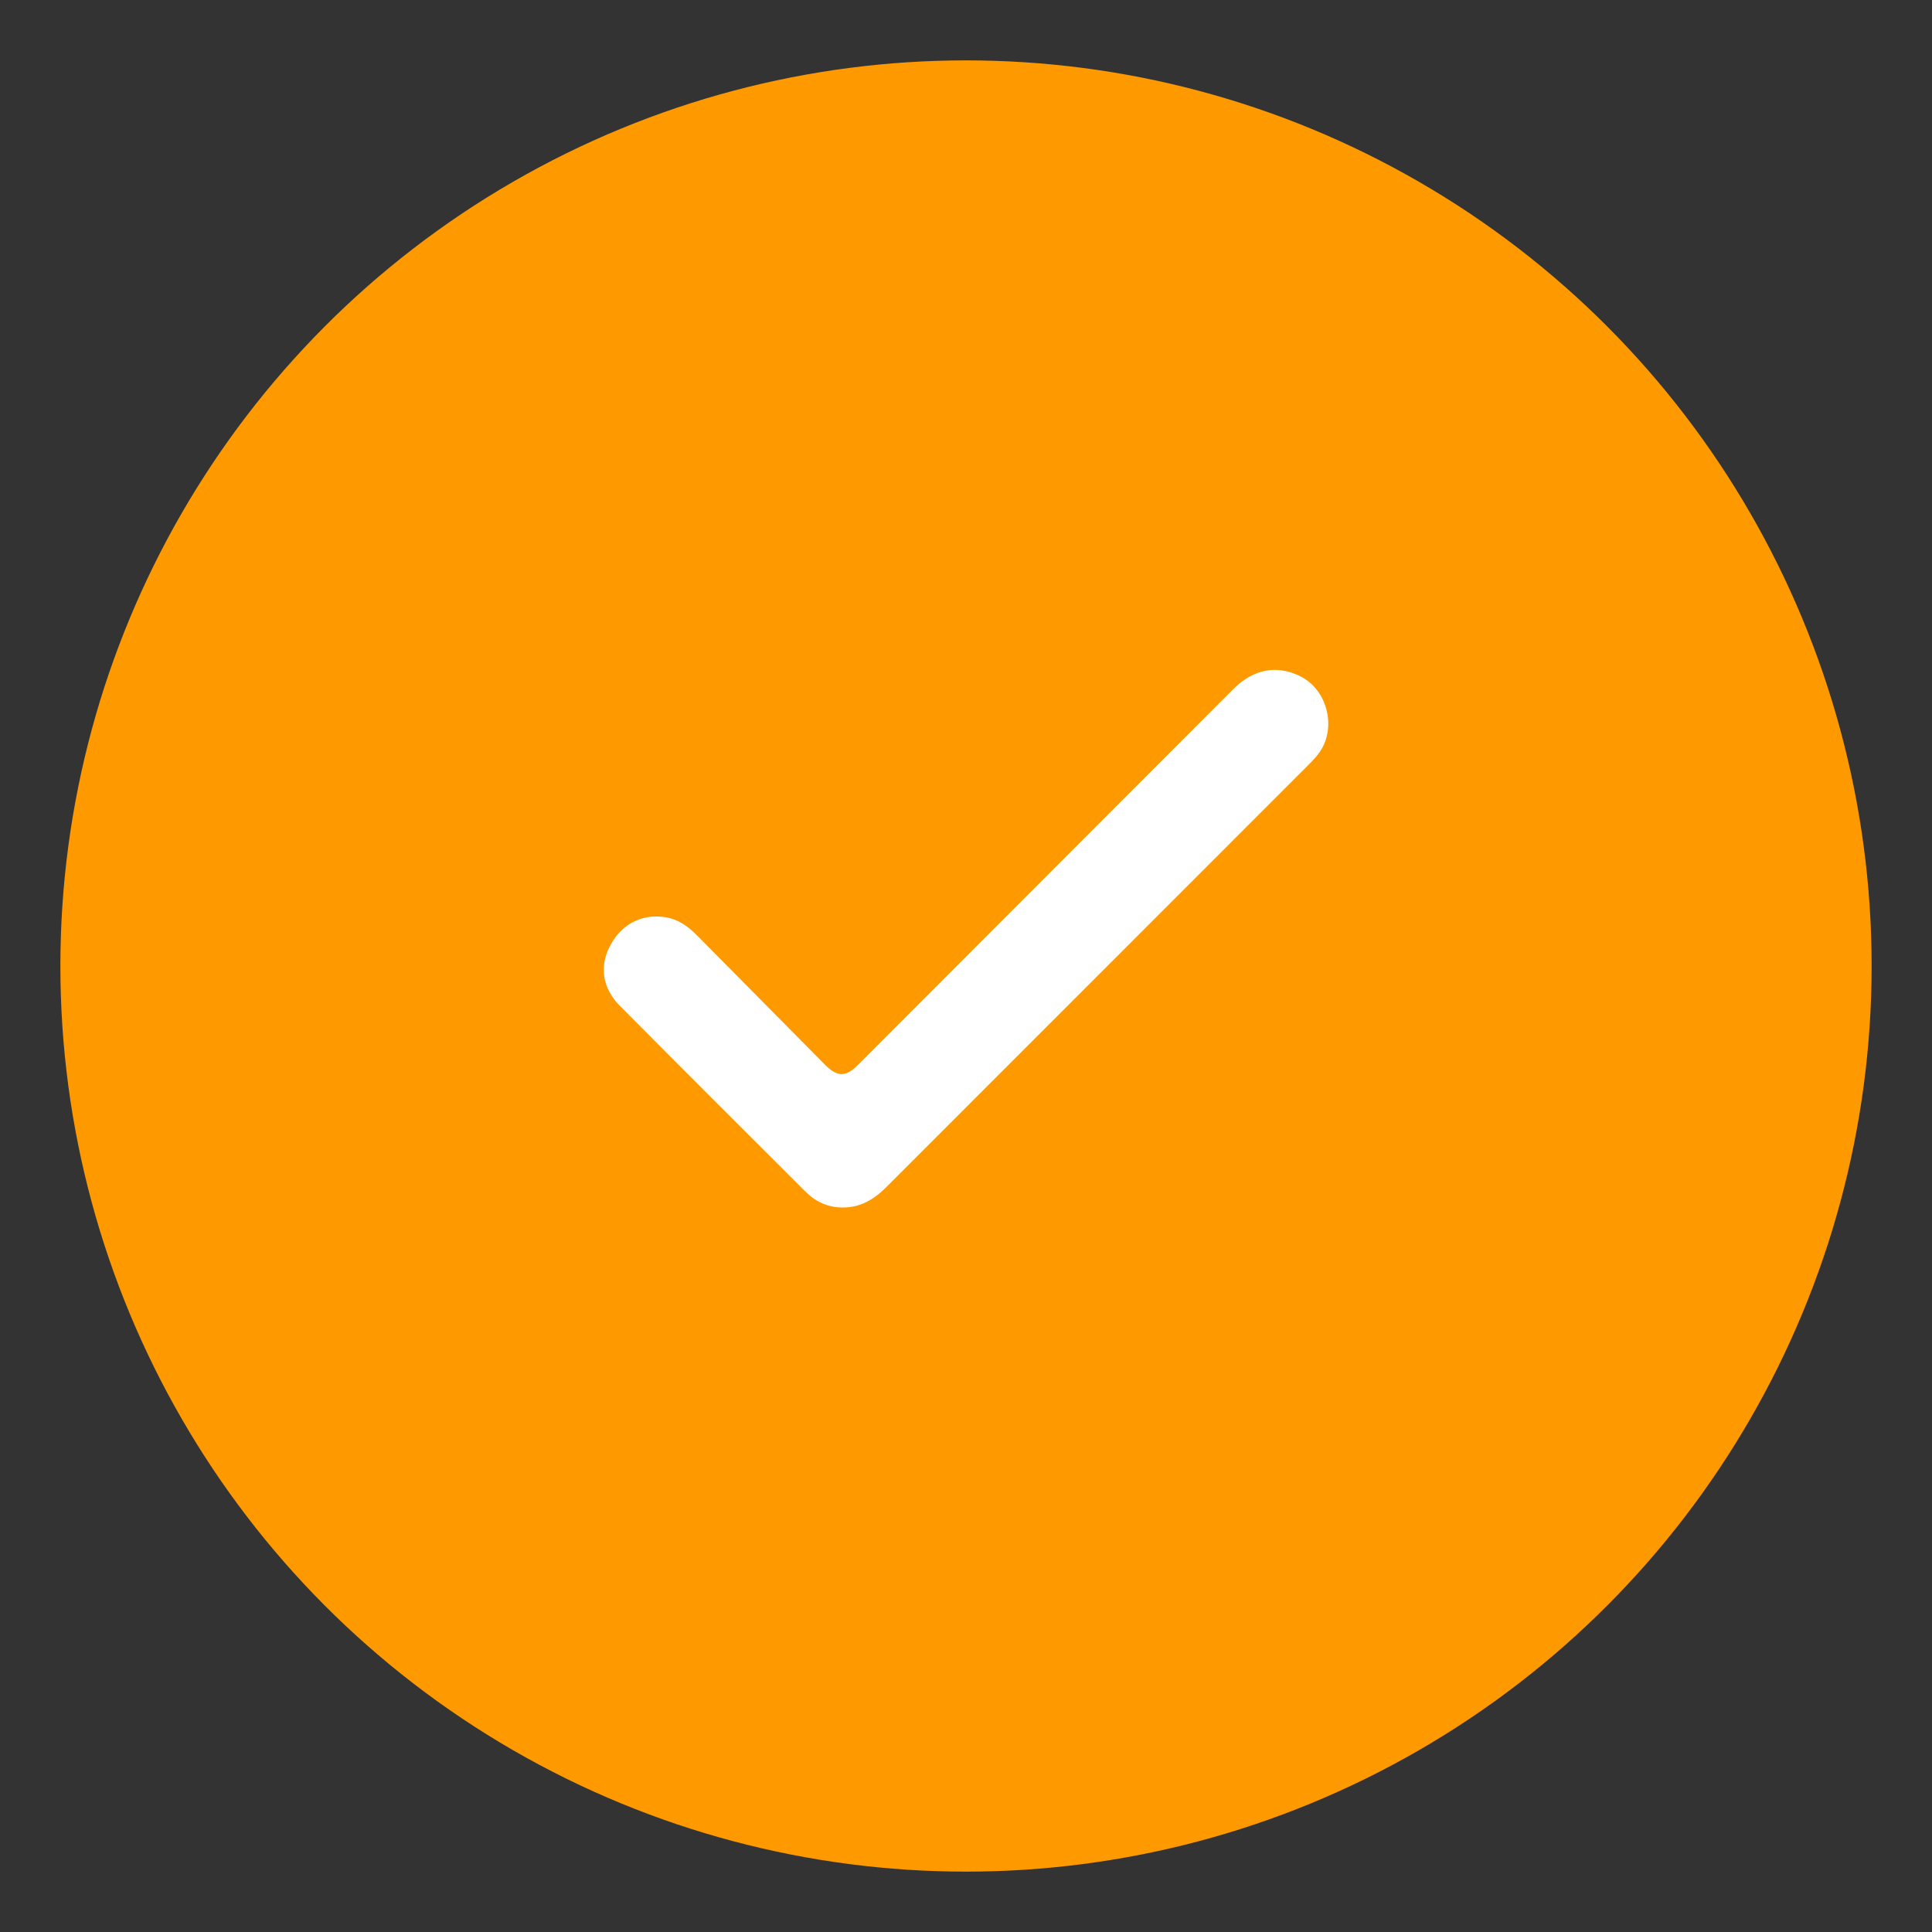
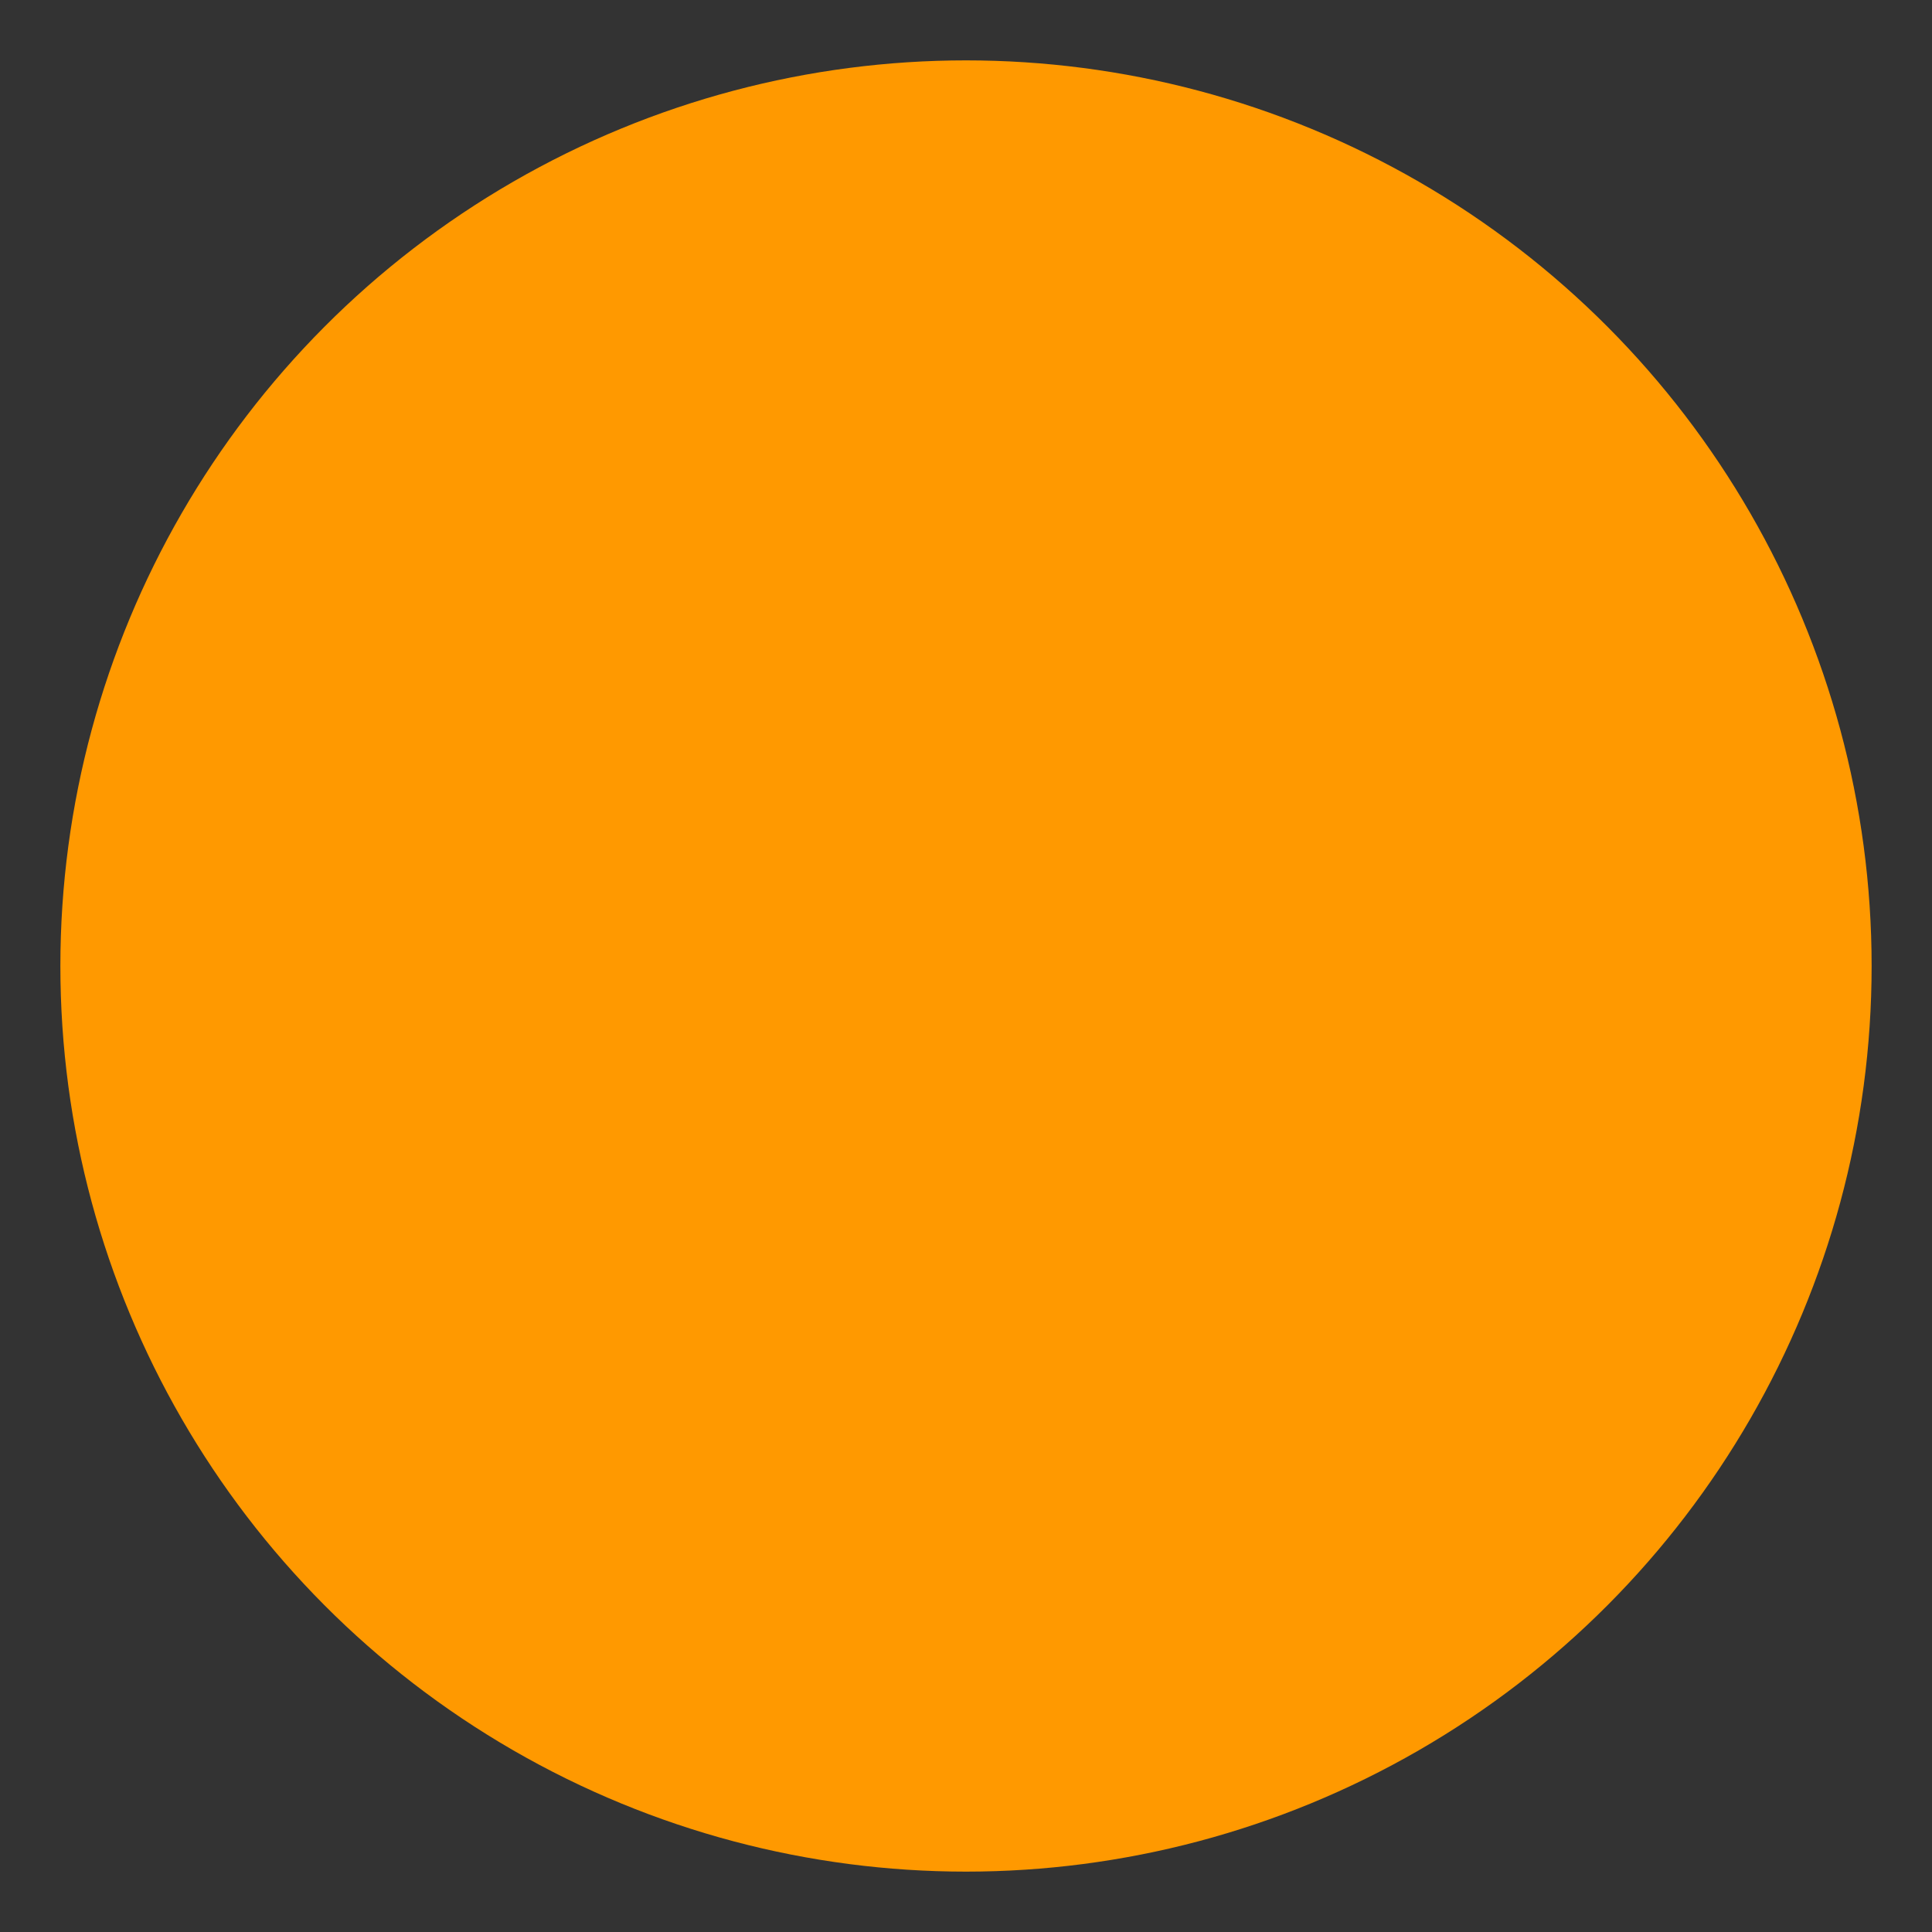
<svg xmlns="http://www.w3.org/2000/svg" width="24px" height="24px" viewBox="0 0 24 24" version="1.1">
  <rect x="0" y="0" width="24" height="24" fill="#333333" stroke="none" />
  <title>CFC745D4-F39A-41E7-86F0-85CE796EFD1D</title>
  <desc>Created with sketchtool.</desc>
  <g id="Page-1" stroke="none" stroke-width="1" fill="none" fill-rule="evenodd">
    <g id="Modal---Personal-Belonging-(mobile)" transform="translate(-34, -1241)">
      <g id="fi-burst" transform="translate(34, 1241)">
        <circle id="Oval" fill="#FF9900" cx="12" cy="12" r="11.25" />
-         <path d="M10.466,15 C10.282,15 10.13,14.927 10.003,14.8 C9.235,14.033 8.466,13.266 7.701,12.496 C7.485,12.278 7.445,12.012 7.572,11.762 C7.709,11.49 7.954,11.354 8.246,11.391 C8.413,11.412 8.543,11.502 8.658,11.619 C9.187,12.154 9.717,12.689 10.246,13.224 C10.403,13.382 10.504,13.383 10.662,13.225 C12.214,11.671 13.765,10.117 15.317,8.563 C15.567,8.312 15.854,8.256 16.147,8.398 C16.497,8.566 16.614,9.063 16.374,9.369 C16.339,9.414 16.3,9.456 16.259,9.497 C14.509,11.248 12.758,12.998 11.008,14.749 C10.857,14.9 10.686,15.002 10.466,15" id="Fill-1" fill="#FFFFFF" />
      </g>
    </g>
  </g>
</svg>